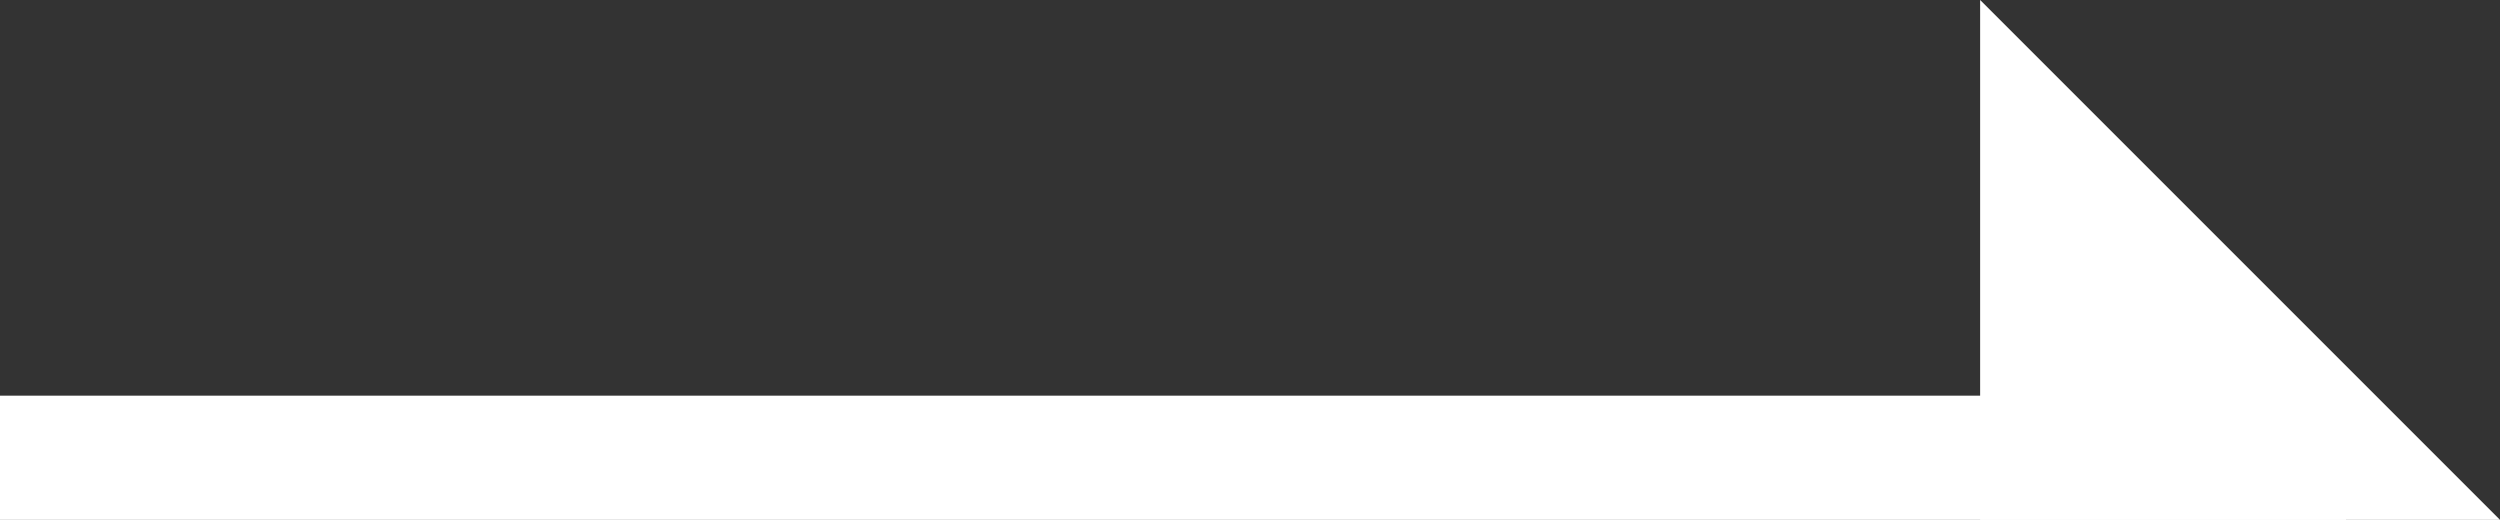
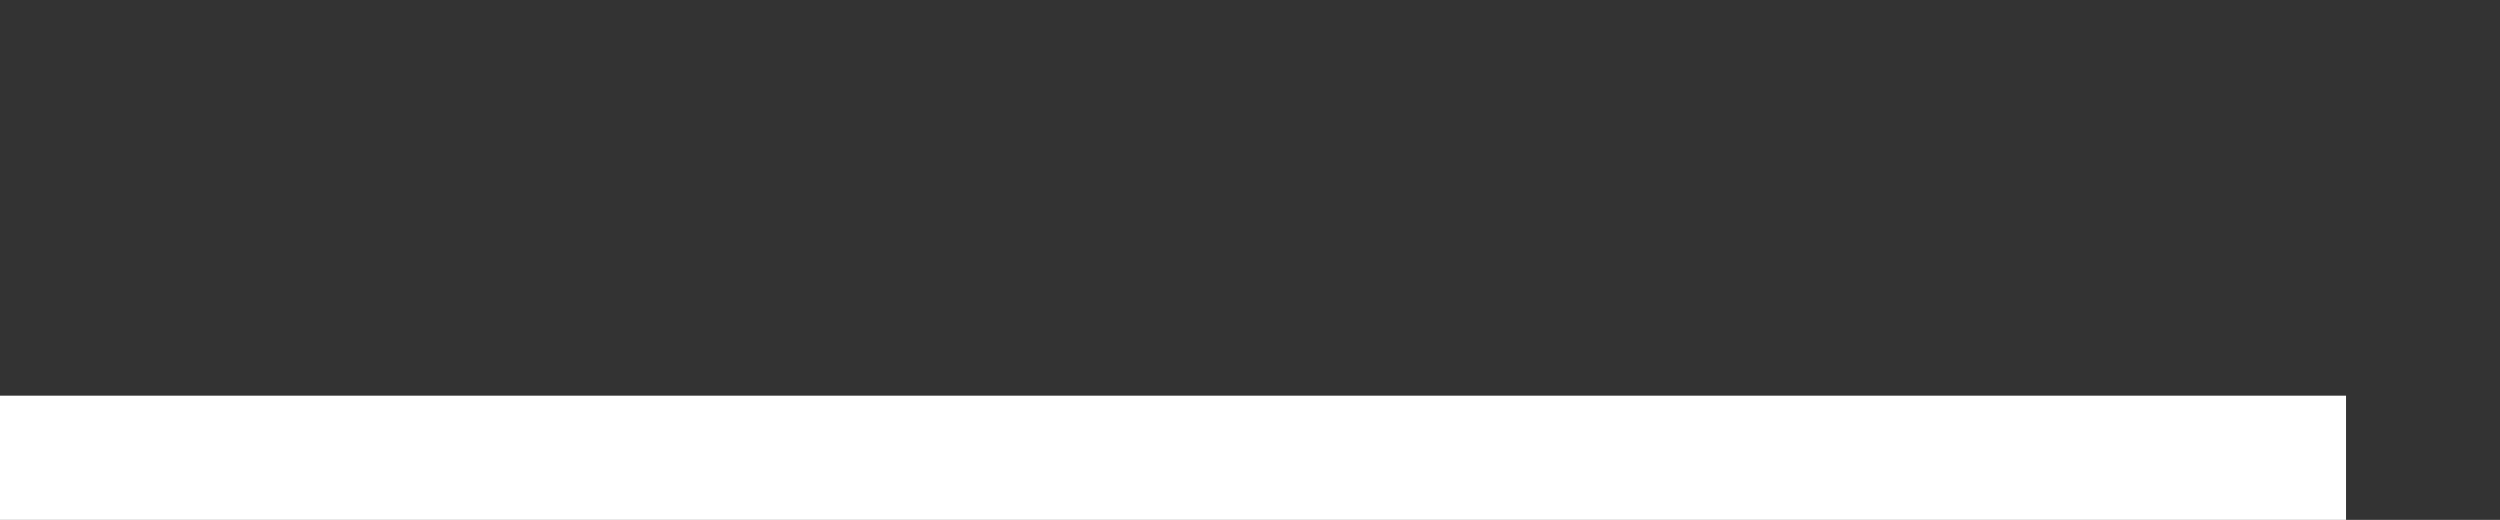
<svg xmlns="http://www.w3.org/2000/svg" viewBox="0 0 15.1 3.14">
  <rect x="0" y="0" width="15.1" height="3.14" fill="#333333" stroke="none" />
  <defs>
    <style>.cls-1{fill:#fff;}</style>
  </defs>
  <title>icArrow</title>
  <g id="Layer_2" data-name="Layer 2">
    <g id="footer">
      <polygon class="cls-1" points="0 3.14 0 2.39 14.17 2.39 14.17 3.14 1.01 3.14 0 3.14" />
-       <polygon class="cls-1" points="15.1 3.14 11.96 3.14 11.96 0 15.1 3.14" />
    </g>
  </g>
</svg>